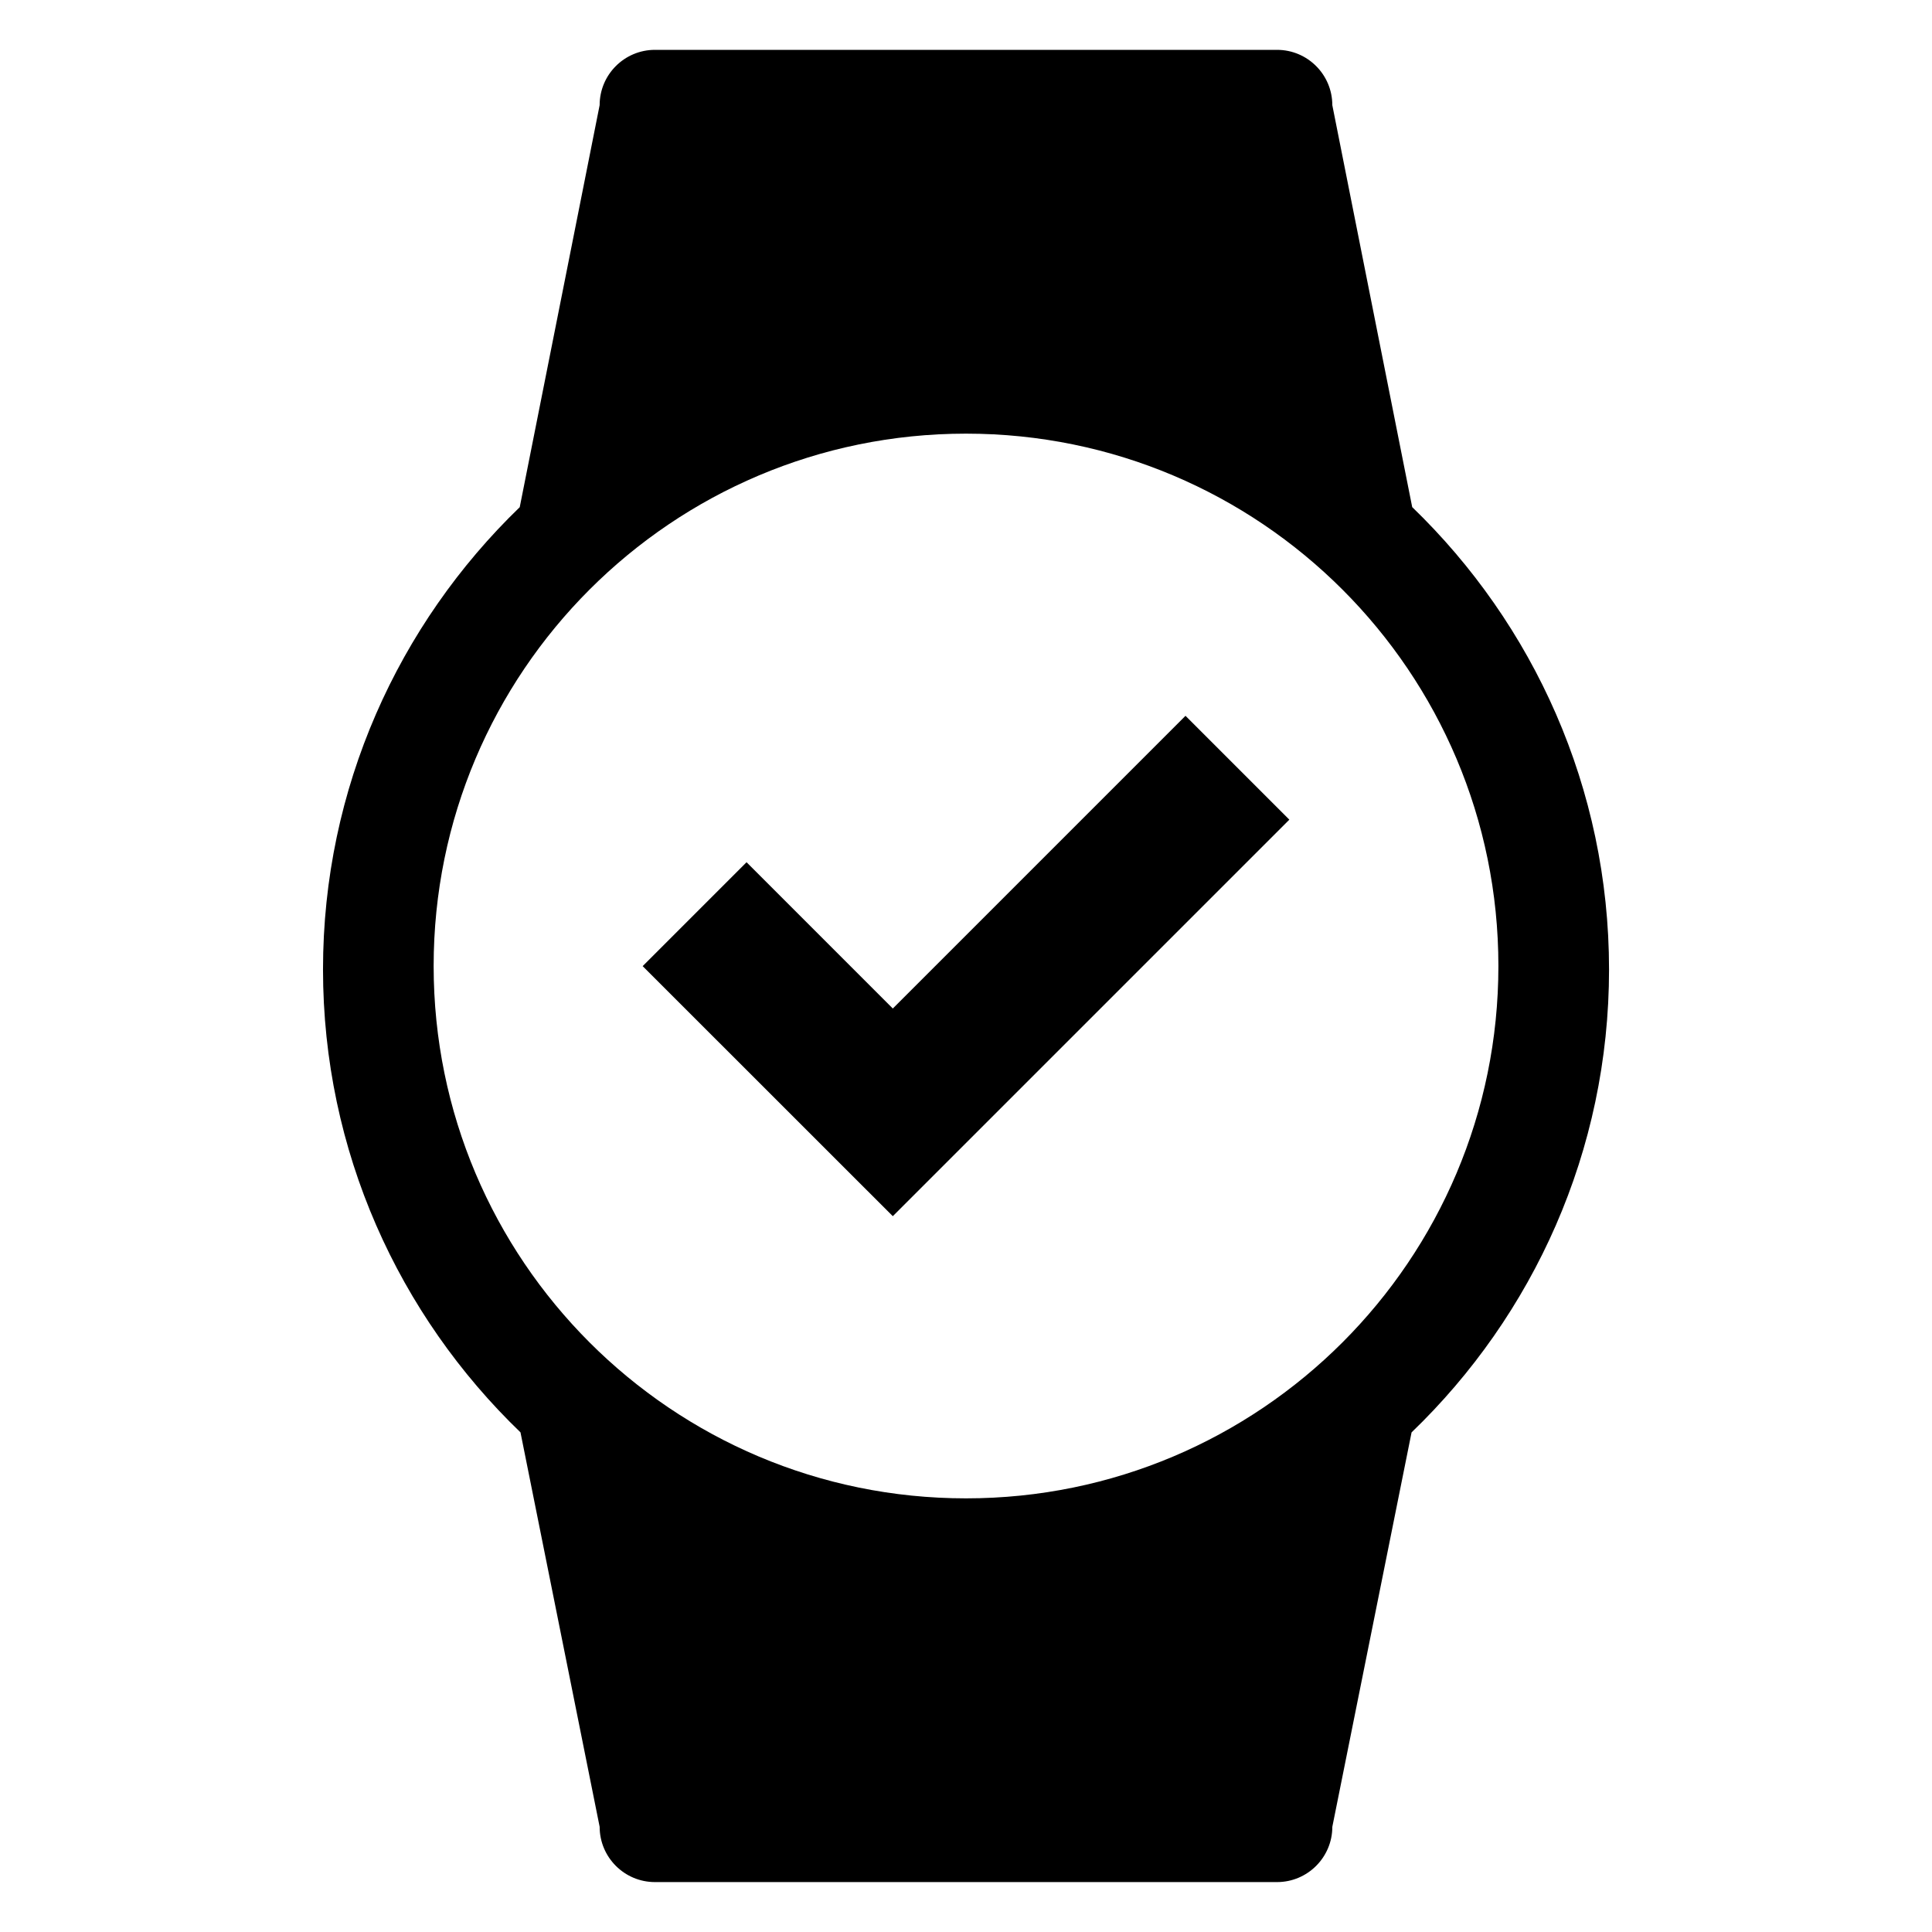
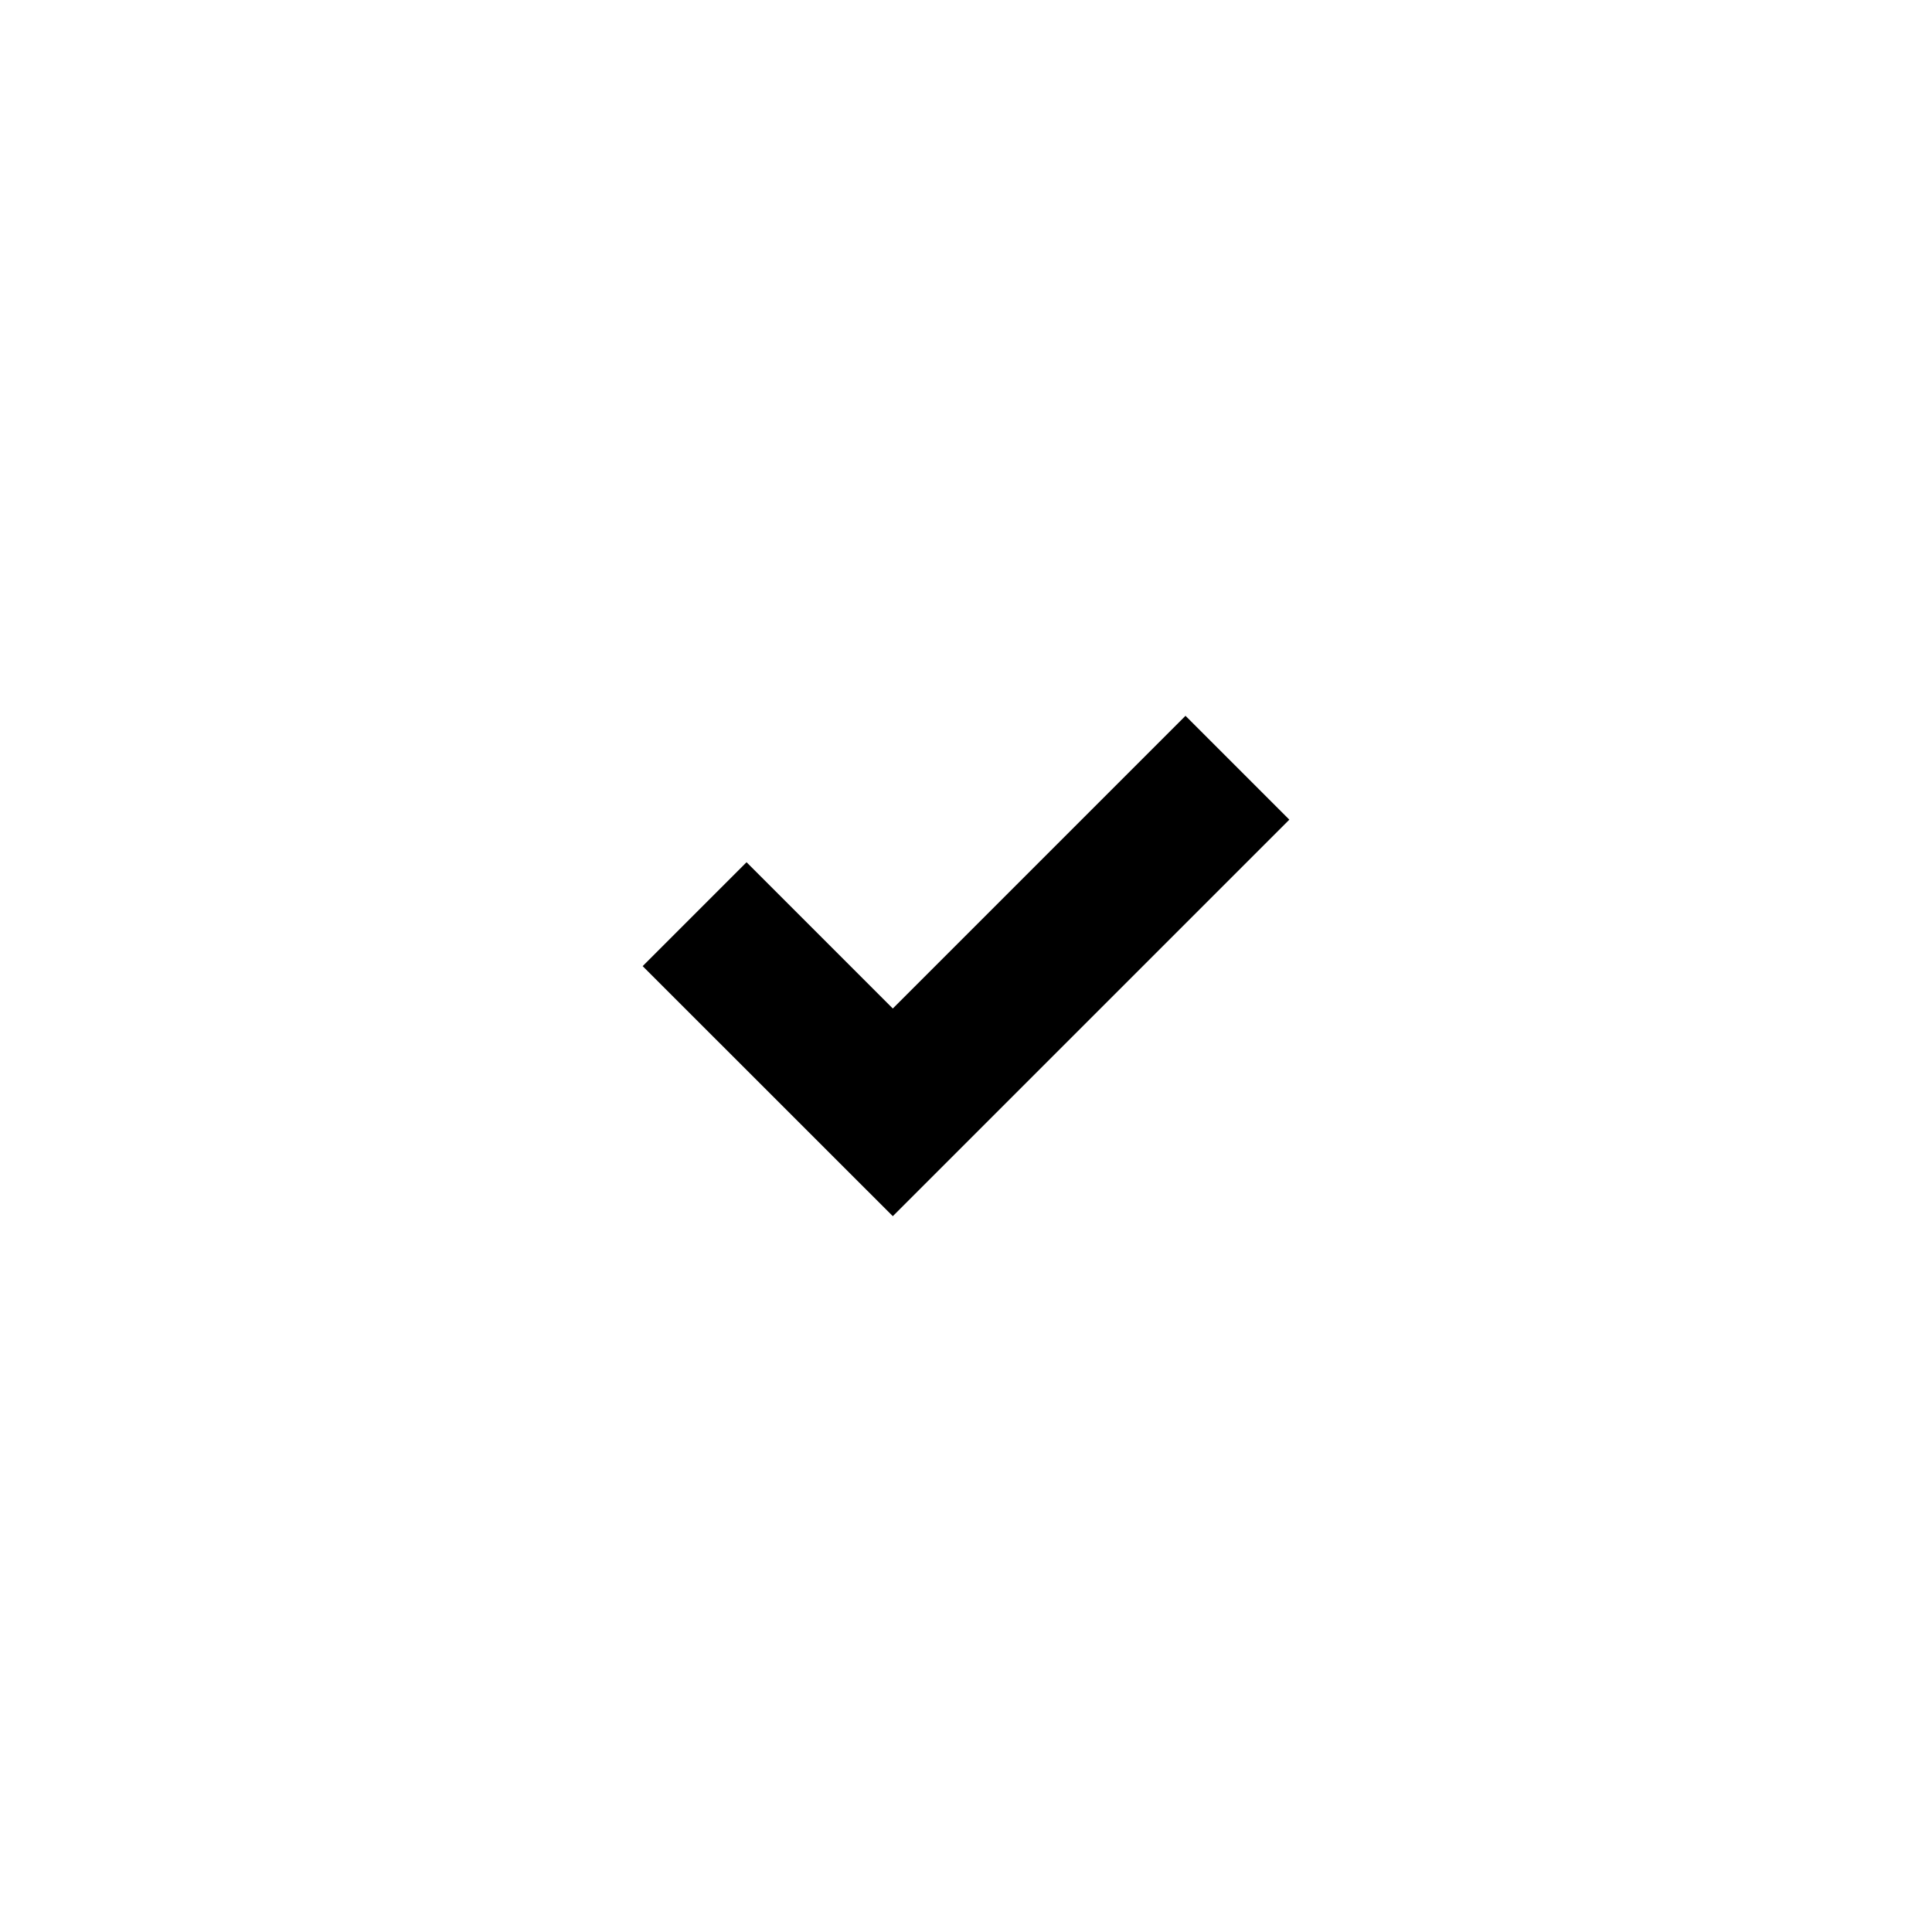
<svg xmlns="http://www.w3.org/2000/svg" fill="#000000" width="800px" height="800px" version="1.1" viewBox="144 144 512 512">
  <g>
-     <path d="m518.25 278.39-21.172-106.52c0-8.098-6.566-14.66-14.652-14.66h-164.86c-8.086 0-14.656 6.566-14.656 14.66l-21.176 106.54c-32.102 30.996-52.133 74.438-52.133 122.49 0 48.152 20.105 91.664 52.332 122.69l20.98 104.53c0 8.086 6.57 14.652 14.656 14.652h164.86c8.086 0 14.652-6.566 14.652-14.652l21-104.52c32.223-31.016 52.332-74.543 52.332-122.7-0.012-48.055-20.043-91.496-52.164-122.51zm-118.25 262.69c-77.918 0-141.08-63.168-141.08-141.08 0-77.918 63.164-141.08 141.08-141.08 77.914 0 141.09 63.164 141.09 141.08 0 77.914-63.172 141.08-141.09 141.08z" />
    <path d="m380.6 466.3-66.289-66.266 27.531-27.535 38.758 38.766 77.566-77.57 27.52 27.523z" />
  </g>
</svg>